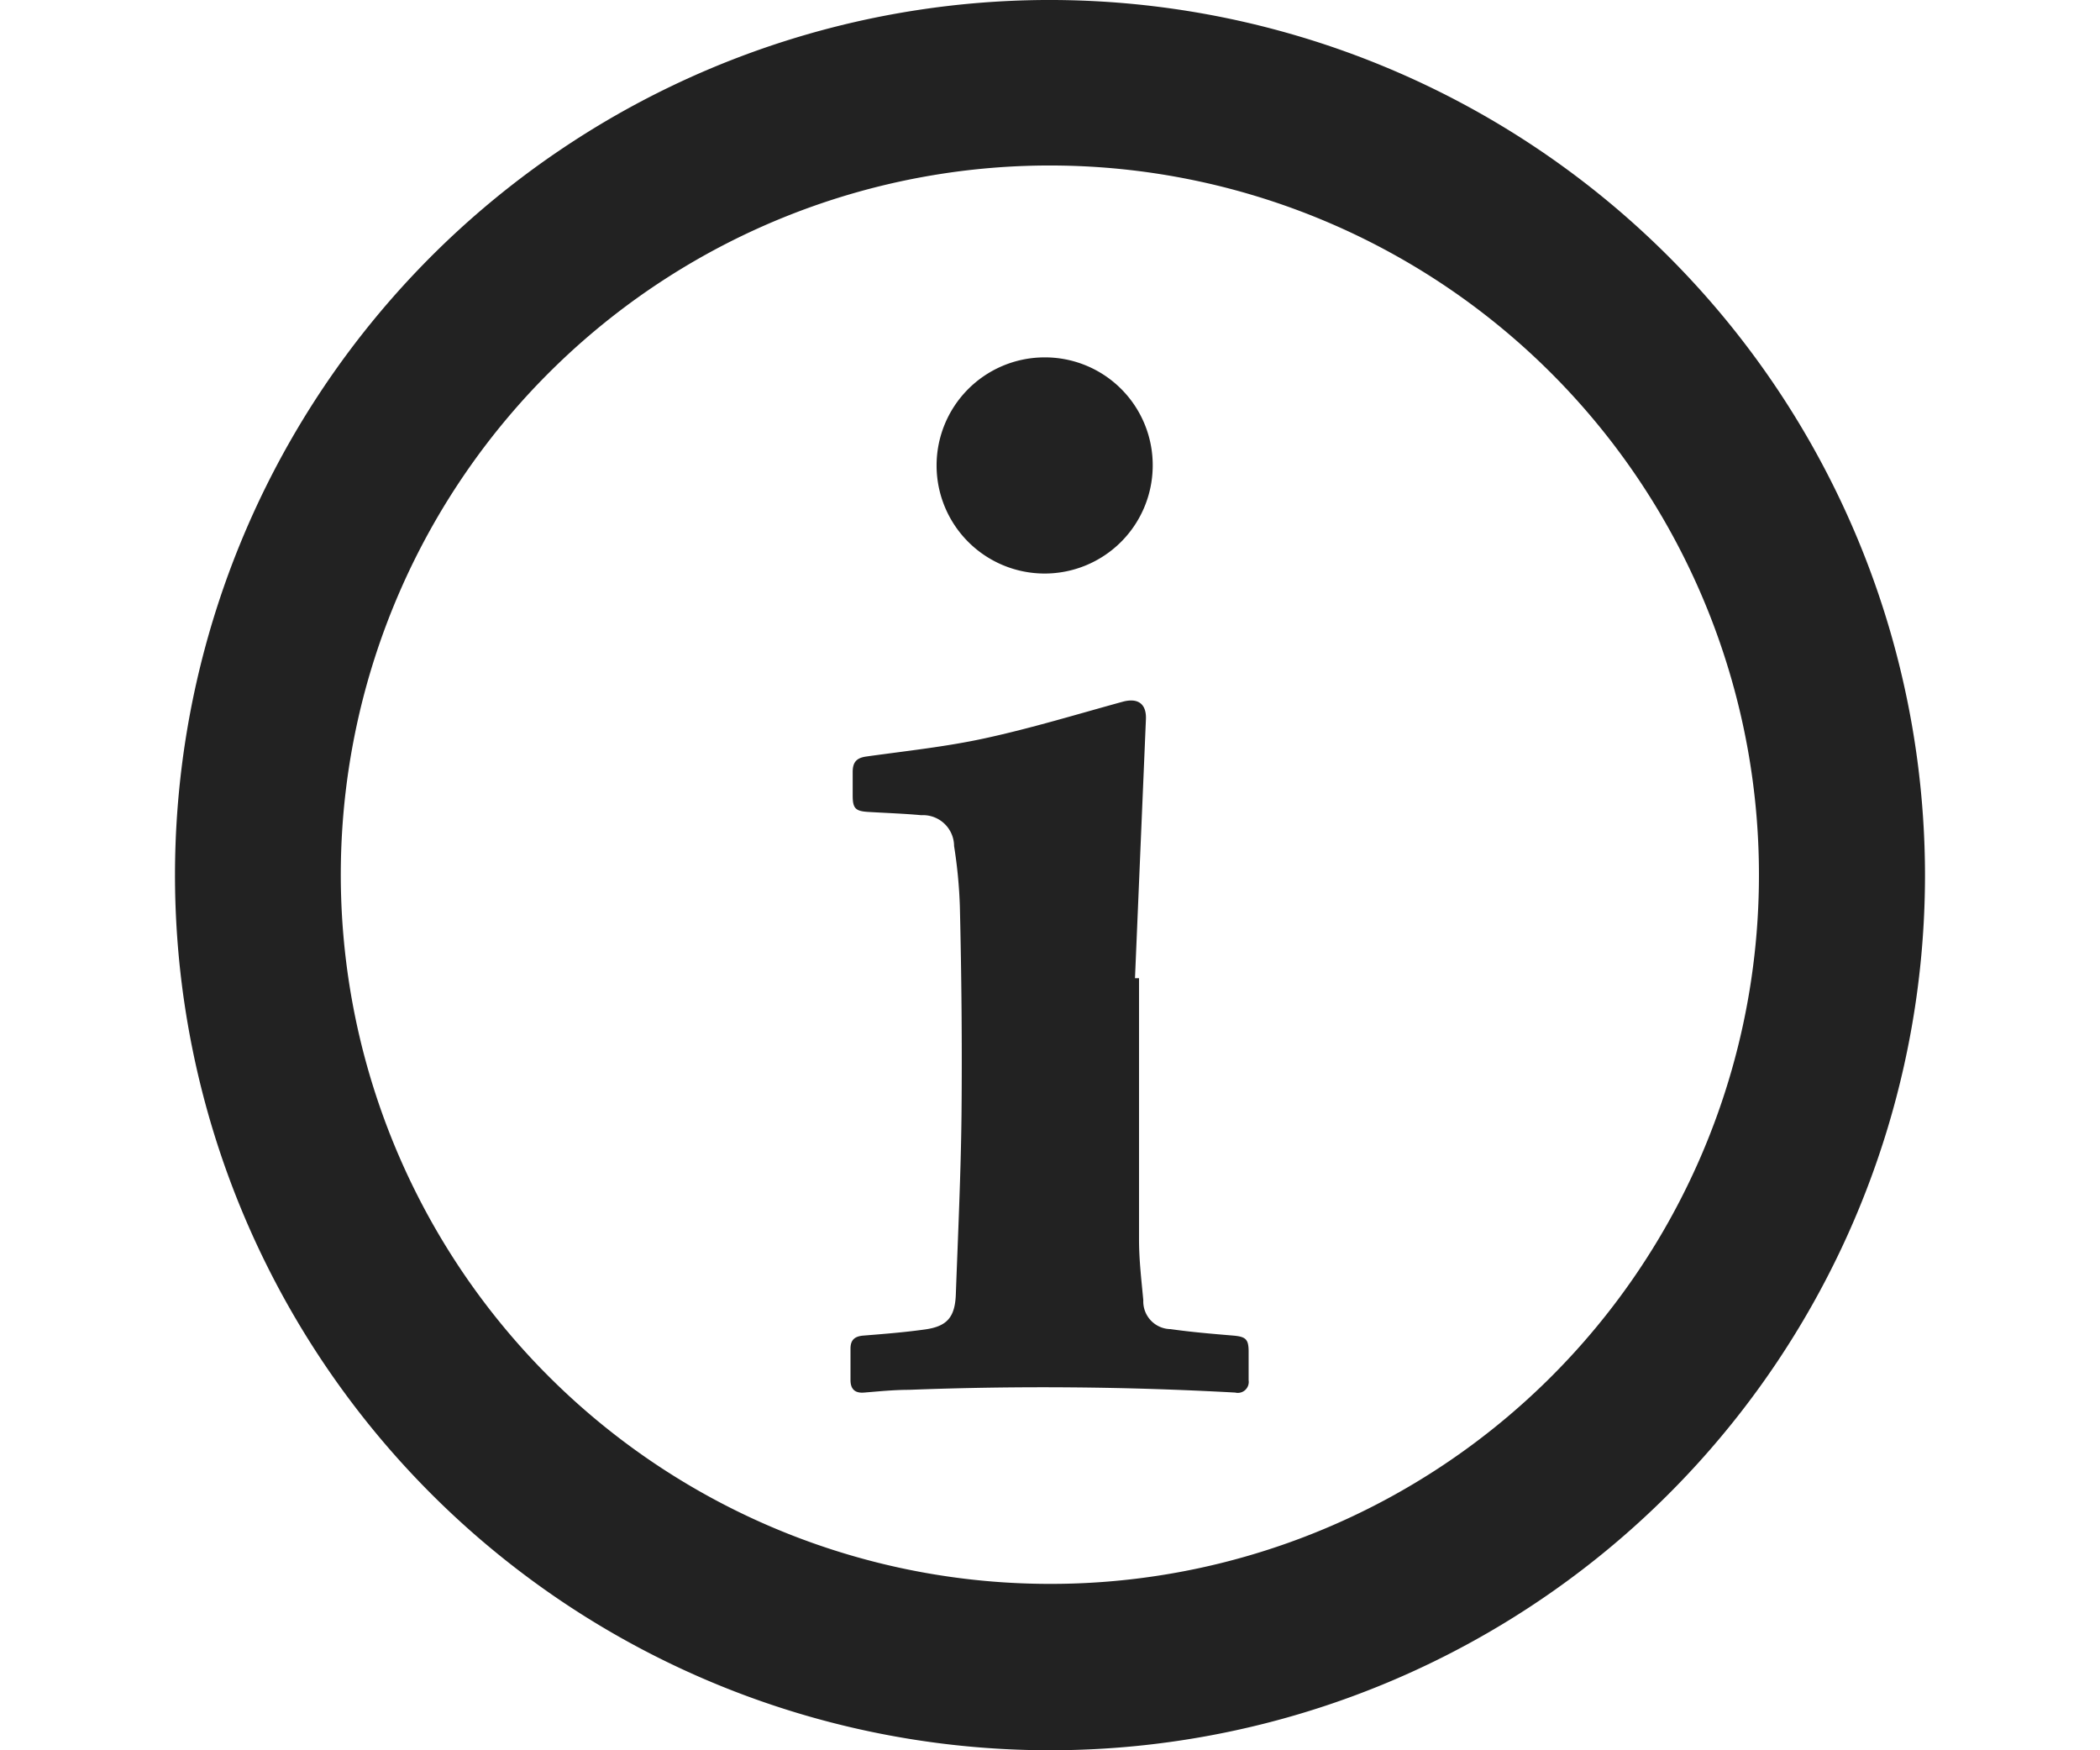
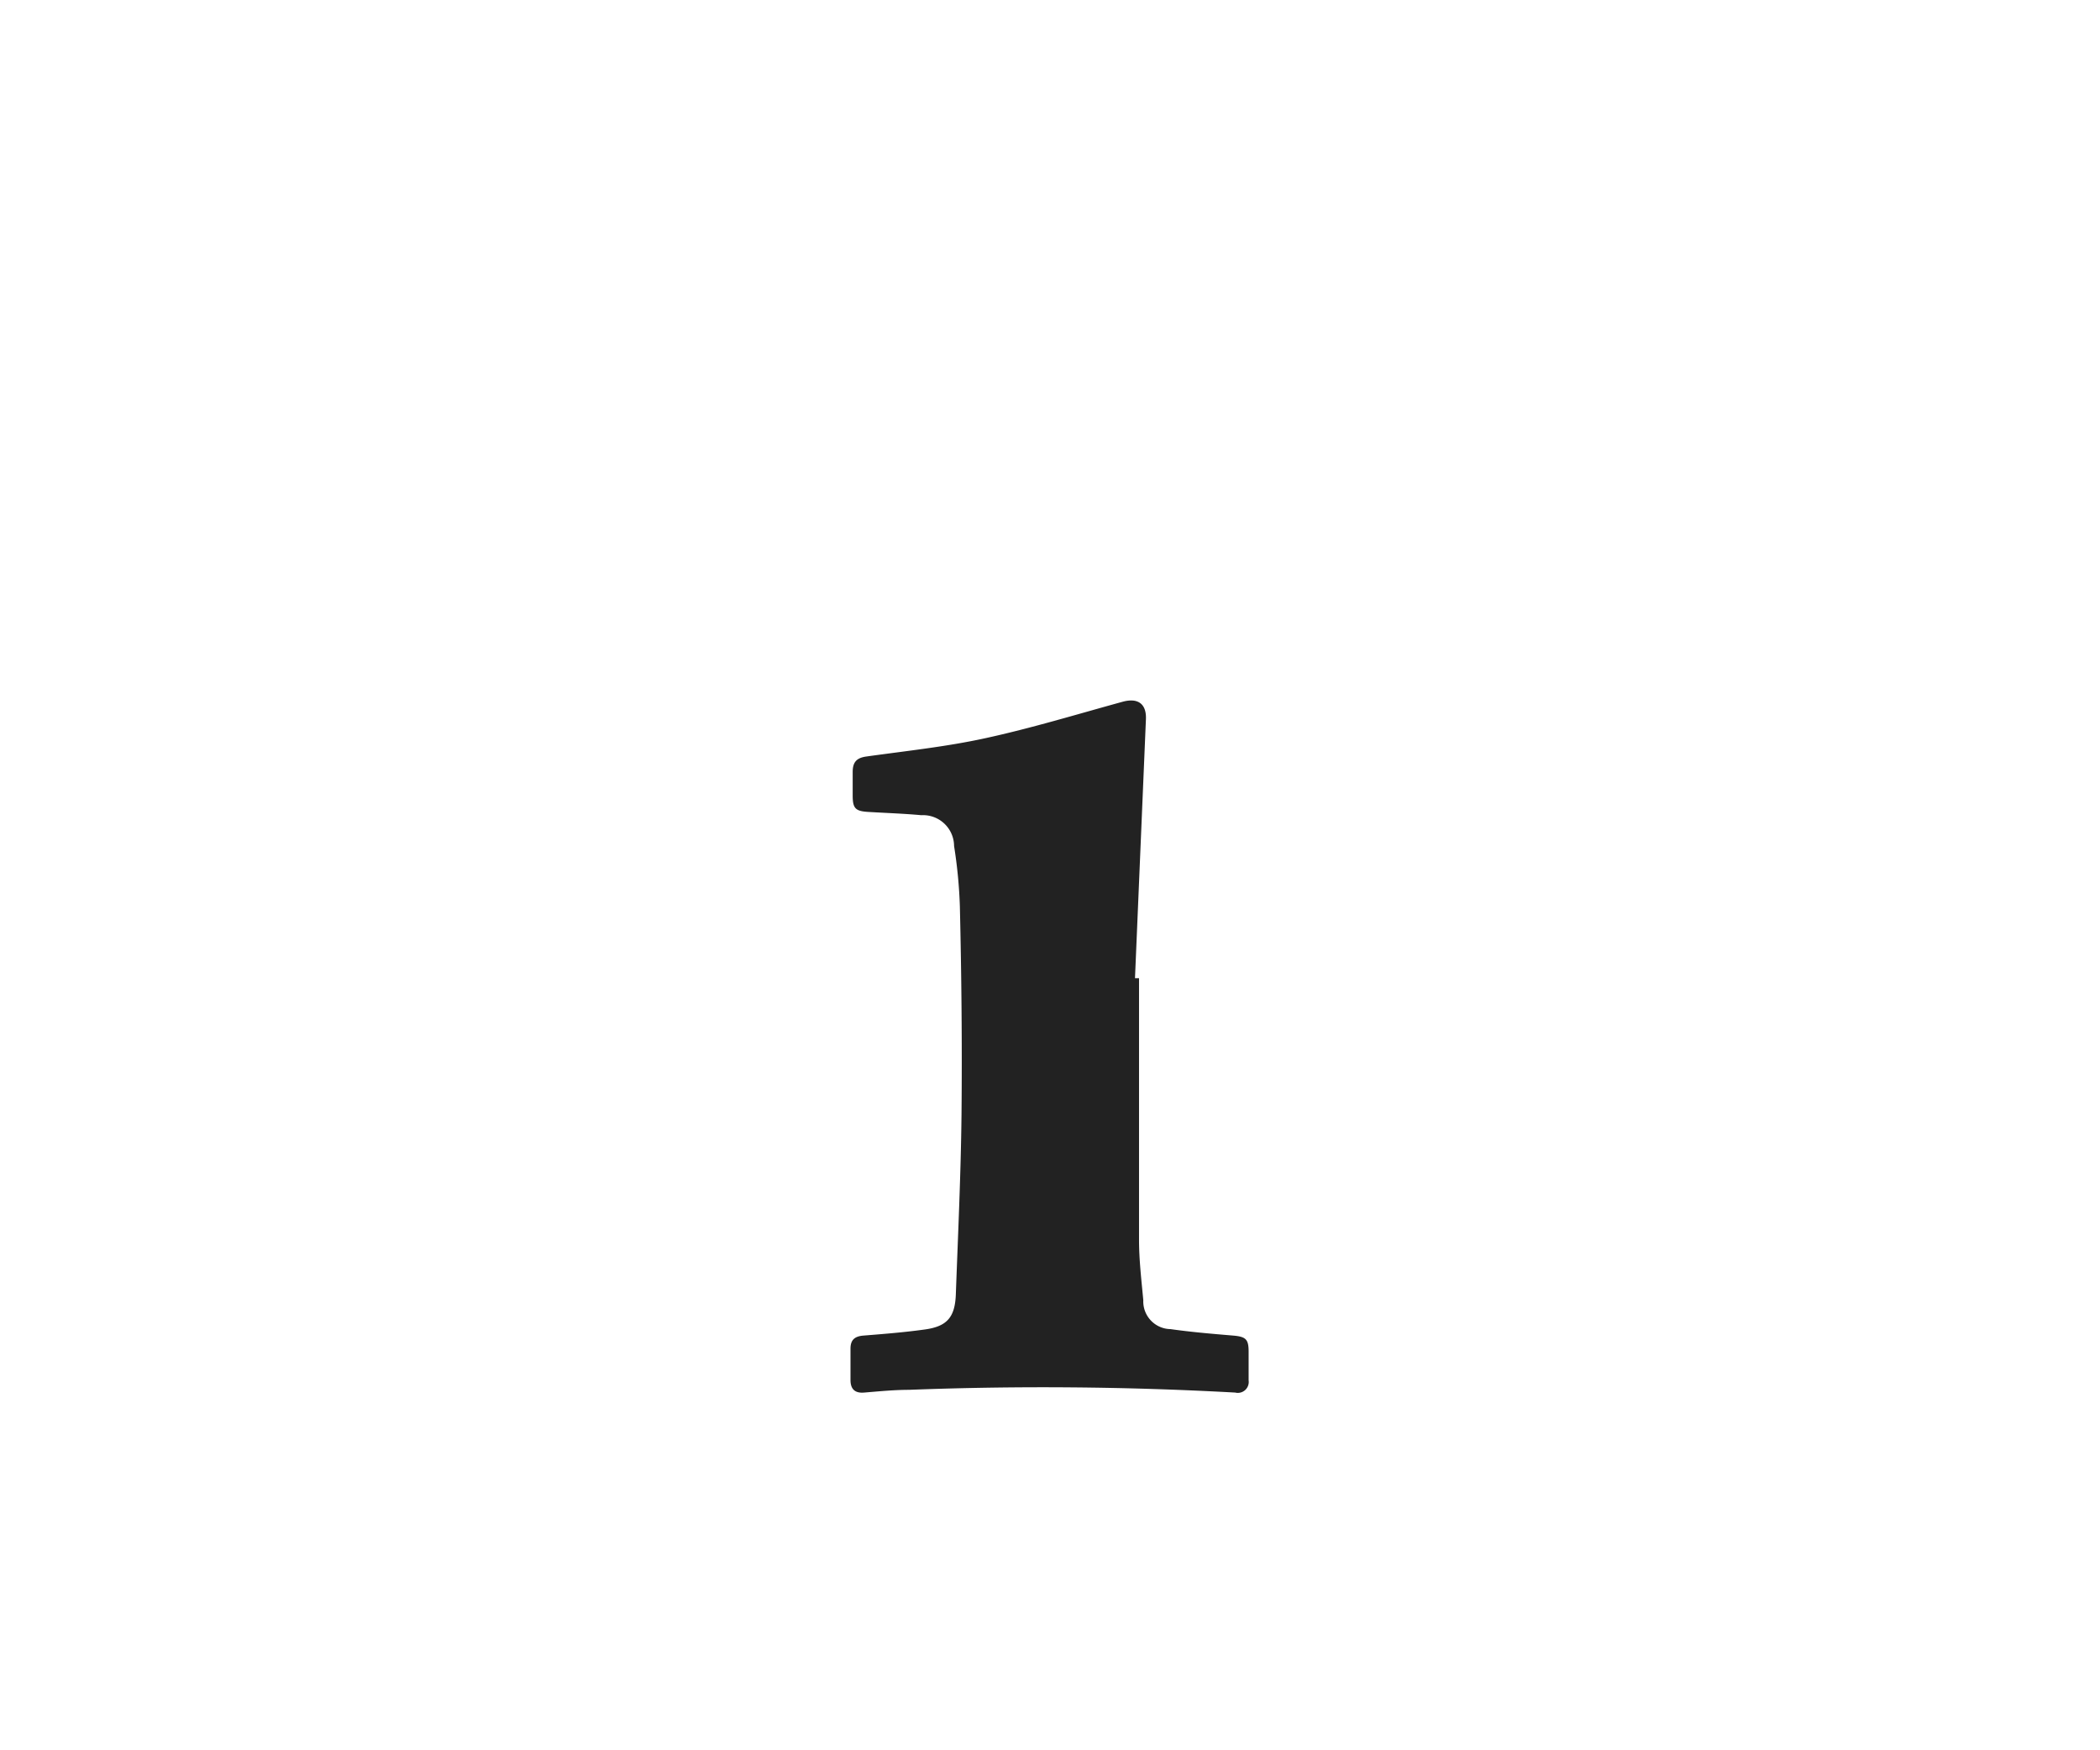
<svg xmlns="http://www.w3.org/2000/svg" width="19.2" height="16">
  <g data-name="グループ 3221">
    <g data-name="グループ 3217" fill="#222">
-       <path data-name="パス 6958" d="M17.6 8a8 8 0 11-8.05-8 8.006 8.006 0 018.05 8m-1.519.1a6.483 6.483 0 10-6.587 6.378A6.476 6.476 0 0016.081 8.1" />
      <path data-name="パス 6959" d="M10.414 8.943v2.39c0 .185.022.369.039.553a.253.253 0 00.249.264c.19.027.381.043.572.059.115.01.142.032.142.146v.263a.1.1 0 01-.123.112 31.911 31.911 0 00-2.983-.025c-.136 0-.273.014-.409.025-.082.007-.123-.029-.125-.109v-.293c0-.082.041-.113.12-.119.188-.015.376-.03.562-.056.2-.028.273-.111.281-.319.02-.549.046-1.1.052-1.647.006-.634 0-1.268-.015-1.9a4.4 4.4 0 00-.053-.553.284.284 0 00-.3-.282c-.162-.015-.324-.02-.487-.03-.116-.007-.14-.034-.14-.15v-.215c0-.087.033-.128.122-.141.363-.051.729-.089 1.087-.167.424-.092.84-.219 1.259-.334.139-.038.219.018.213.16l-.1 2.367h.037" />
-       <path data-name="パス 6960" d="M9.539 3.267a.985.985 0 011 1 .988.988 0 11-1-1" />
    </g>
  </g>
</svg>